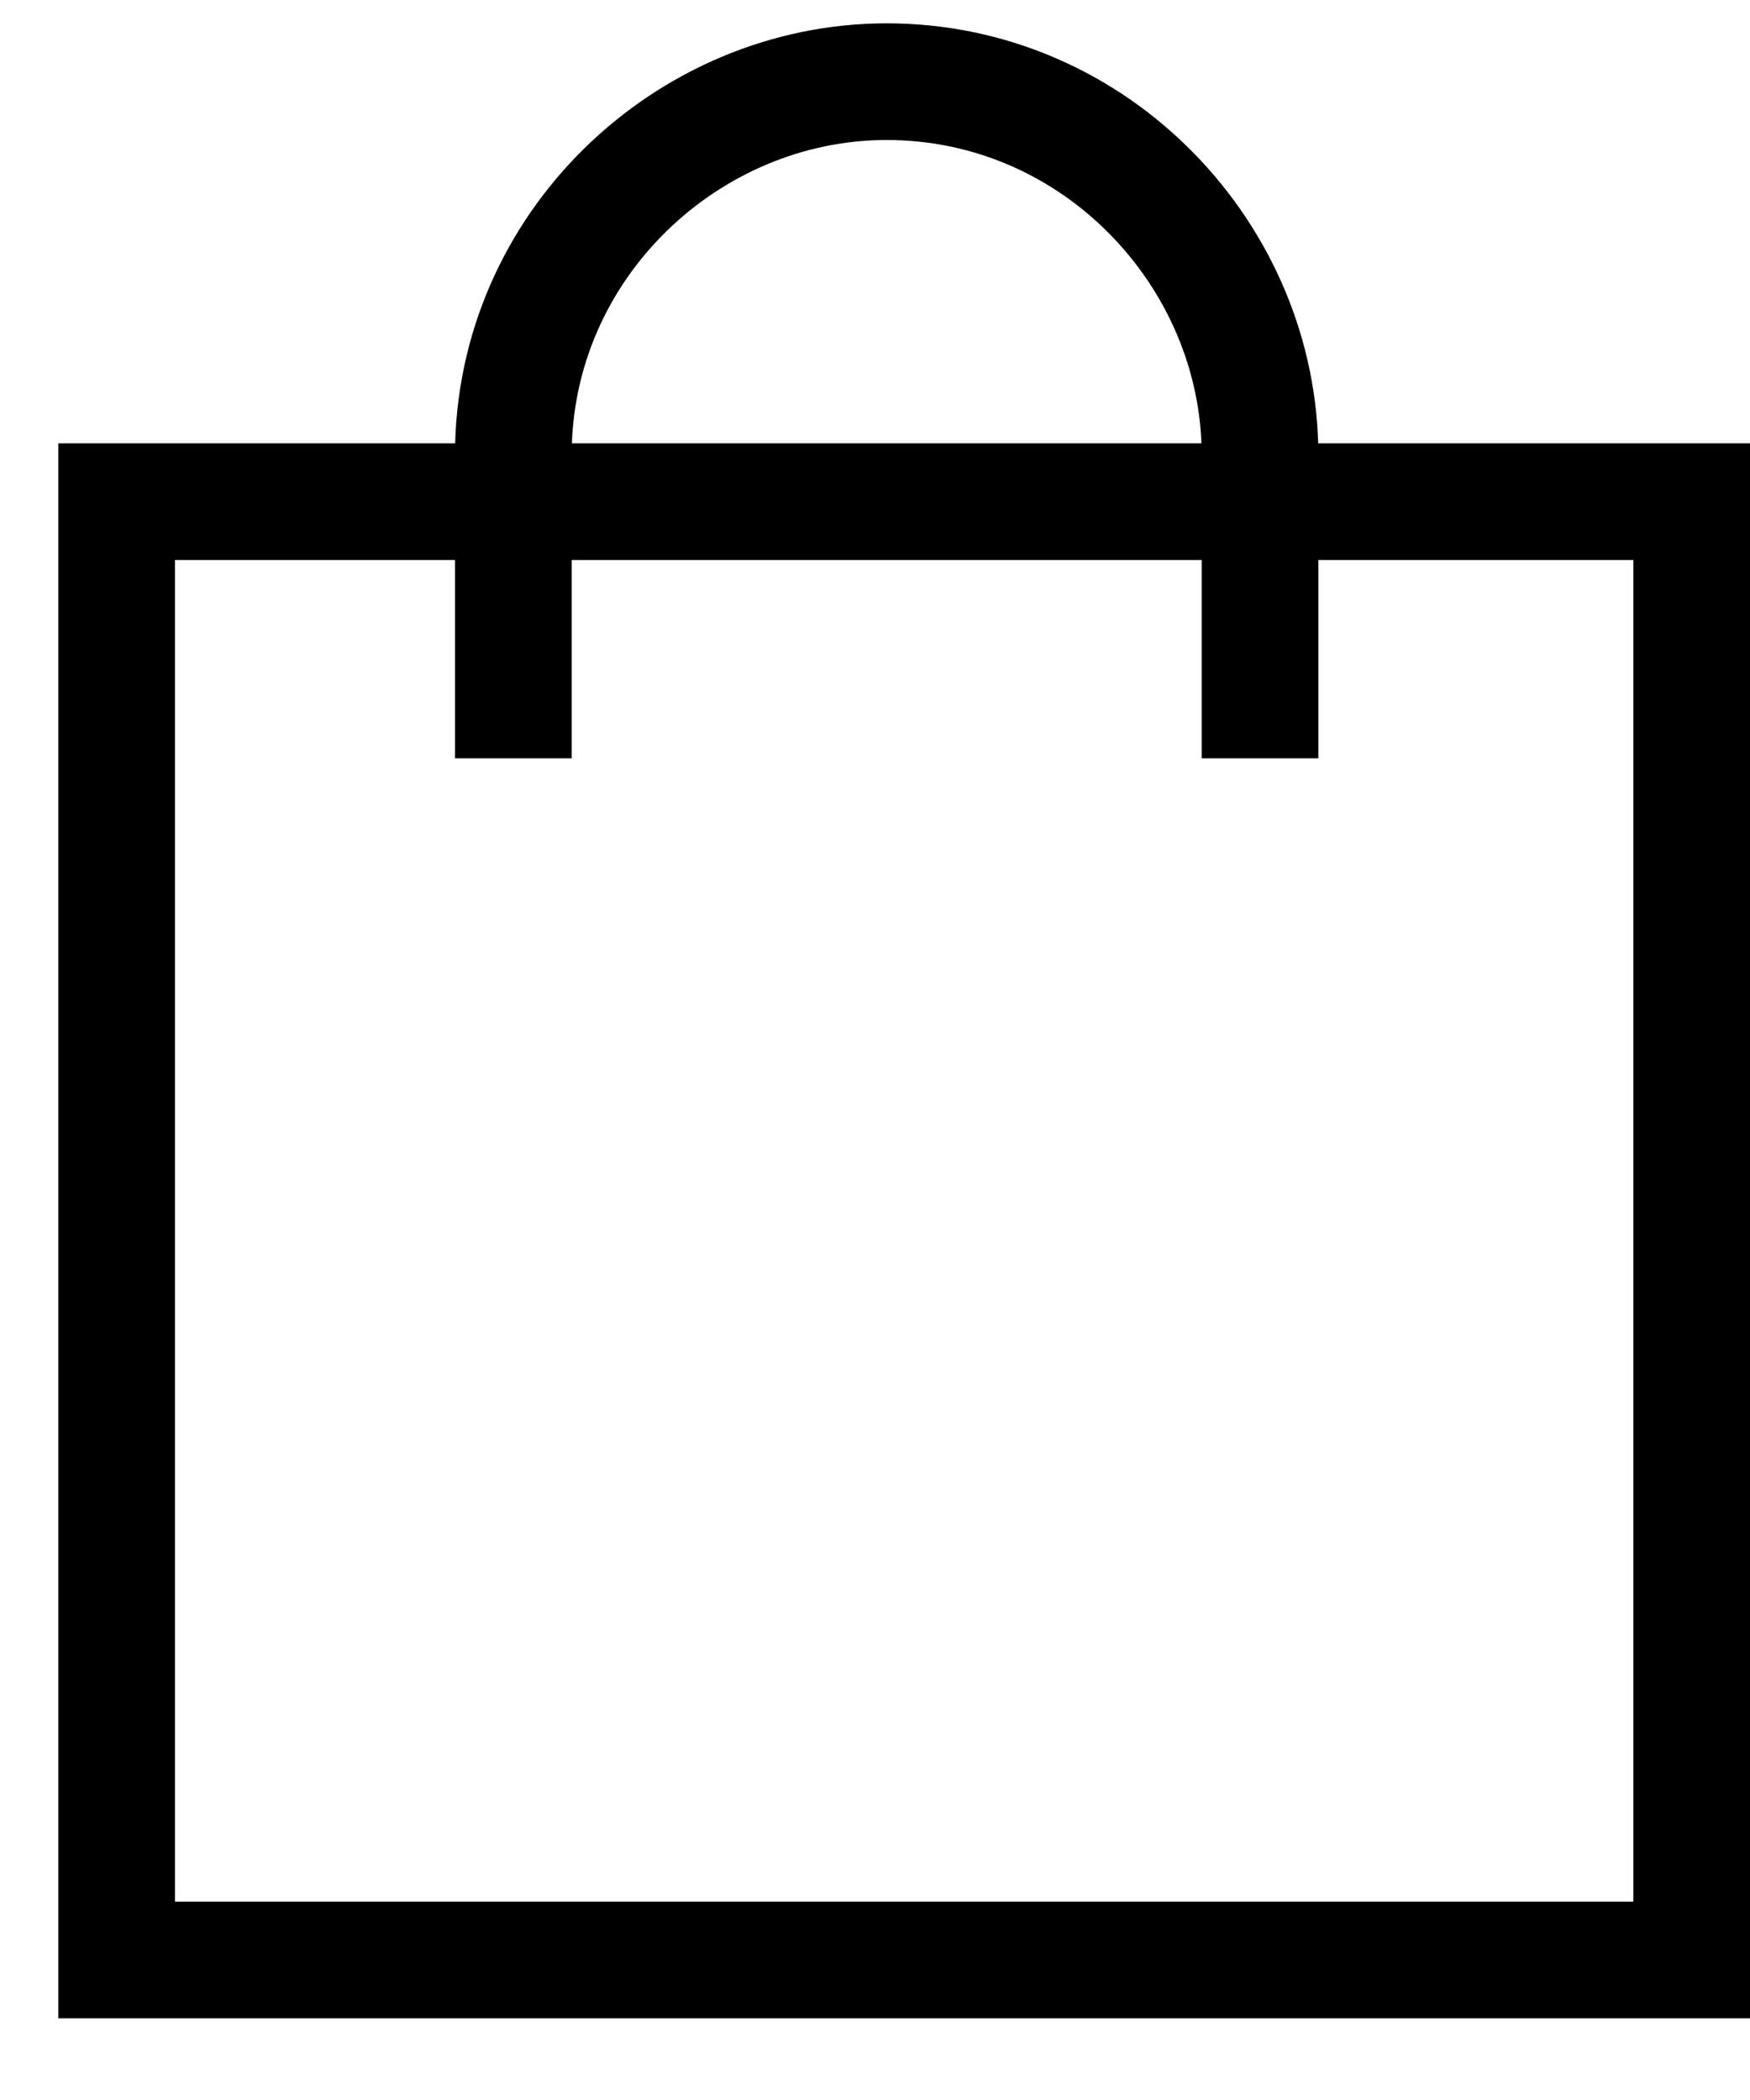
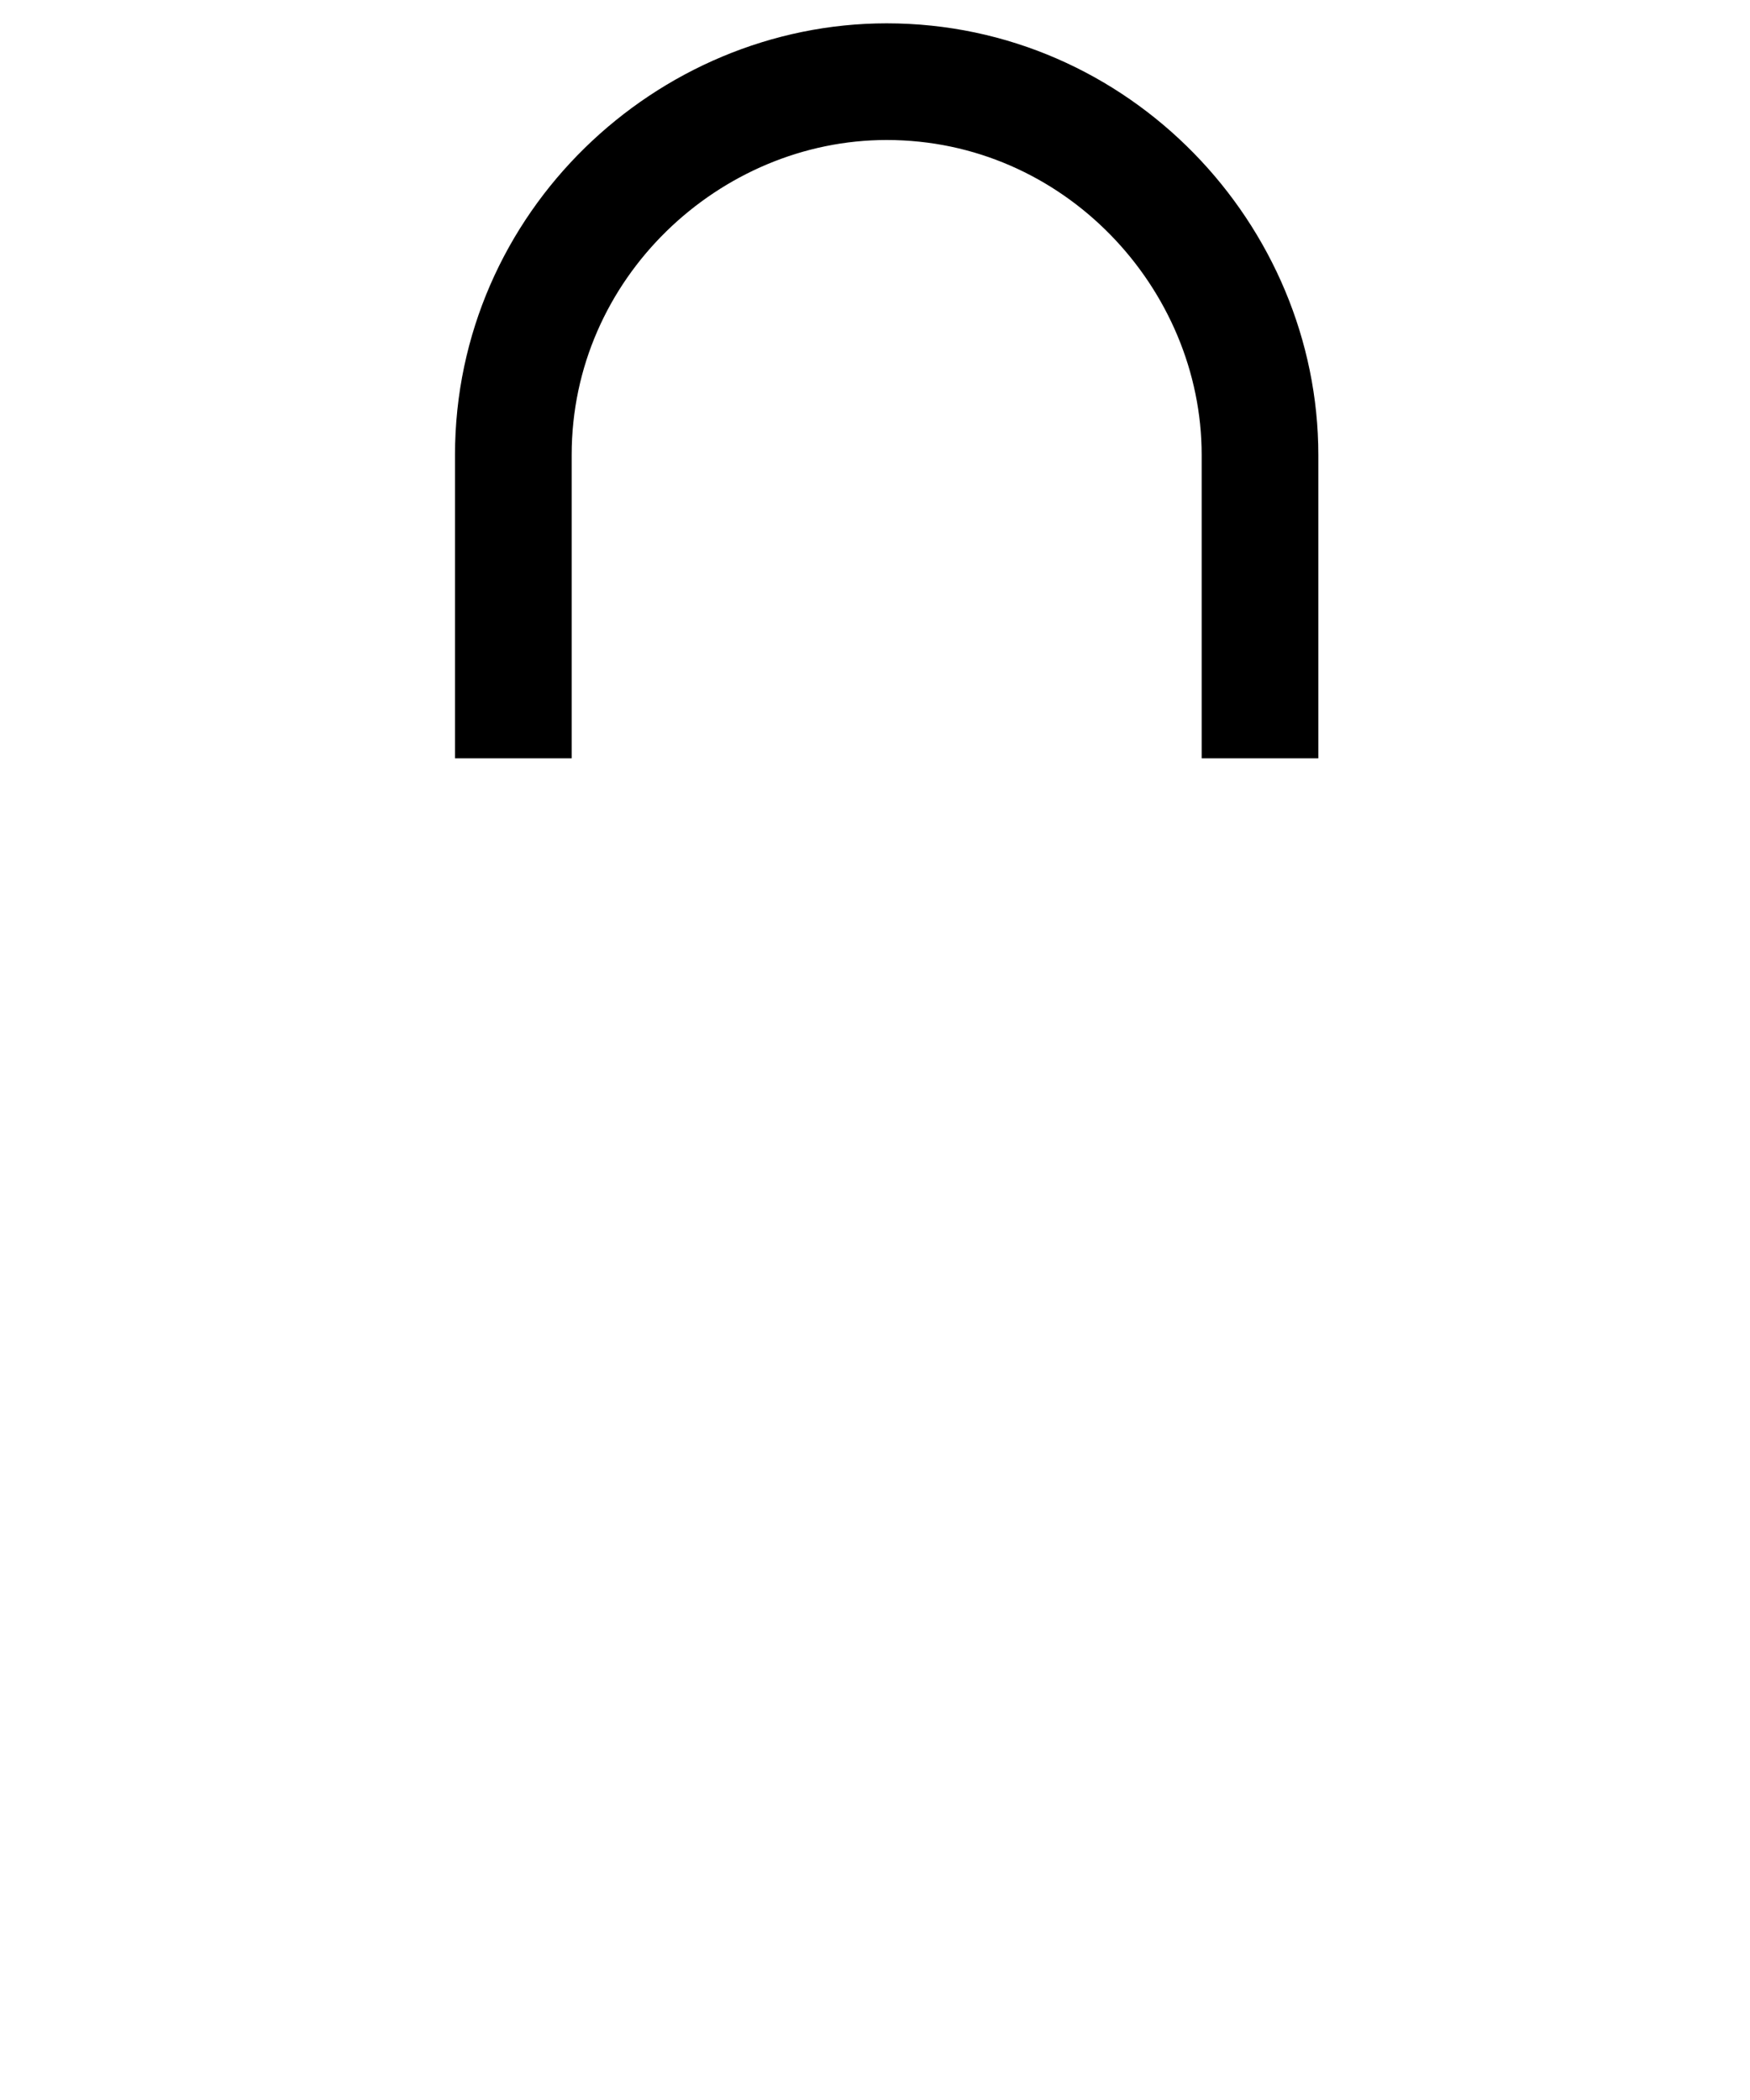
<svg xmlns="http://www.w3.org/2000/svg" width="15" height="18" viewBox="0 0 15 18" fill="none">
-   <path d="M14.5 4.3H1V16.8H14.5V4.3Z" stroke="black" stroke-miterlimit="10" />
  <path d="M10.8 6.5V3.9C10.8 2.2 9.4 0.7 7.6 0.7C5.9 0.7 4.4 2.1 4.4 3.9V6.5" stroke="black" stroke-miterlimit="10" />
</svg>